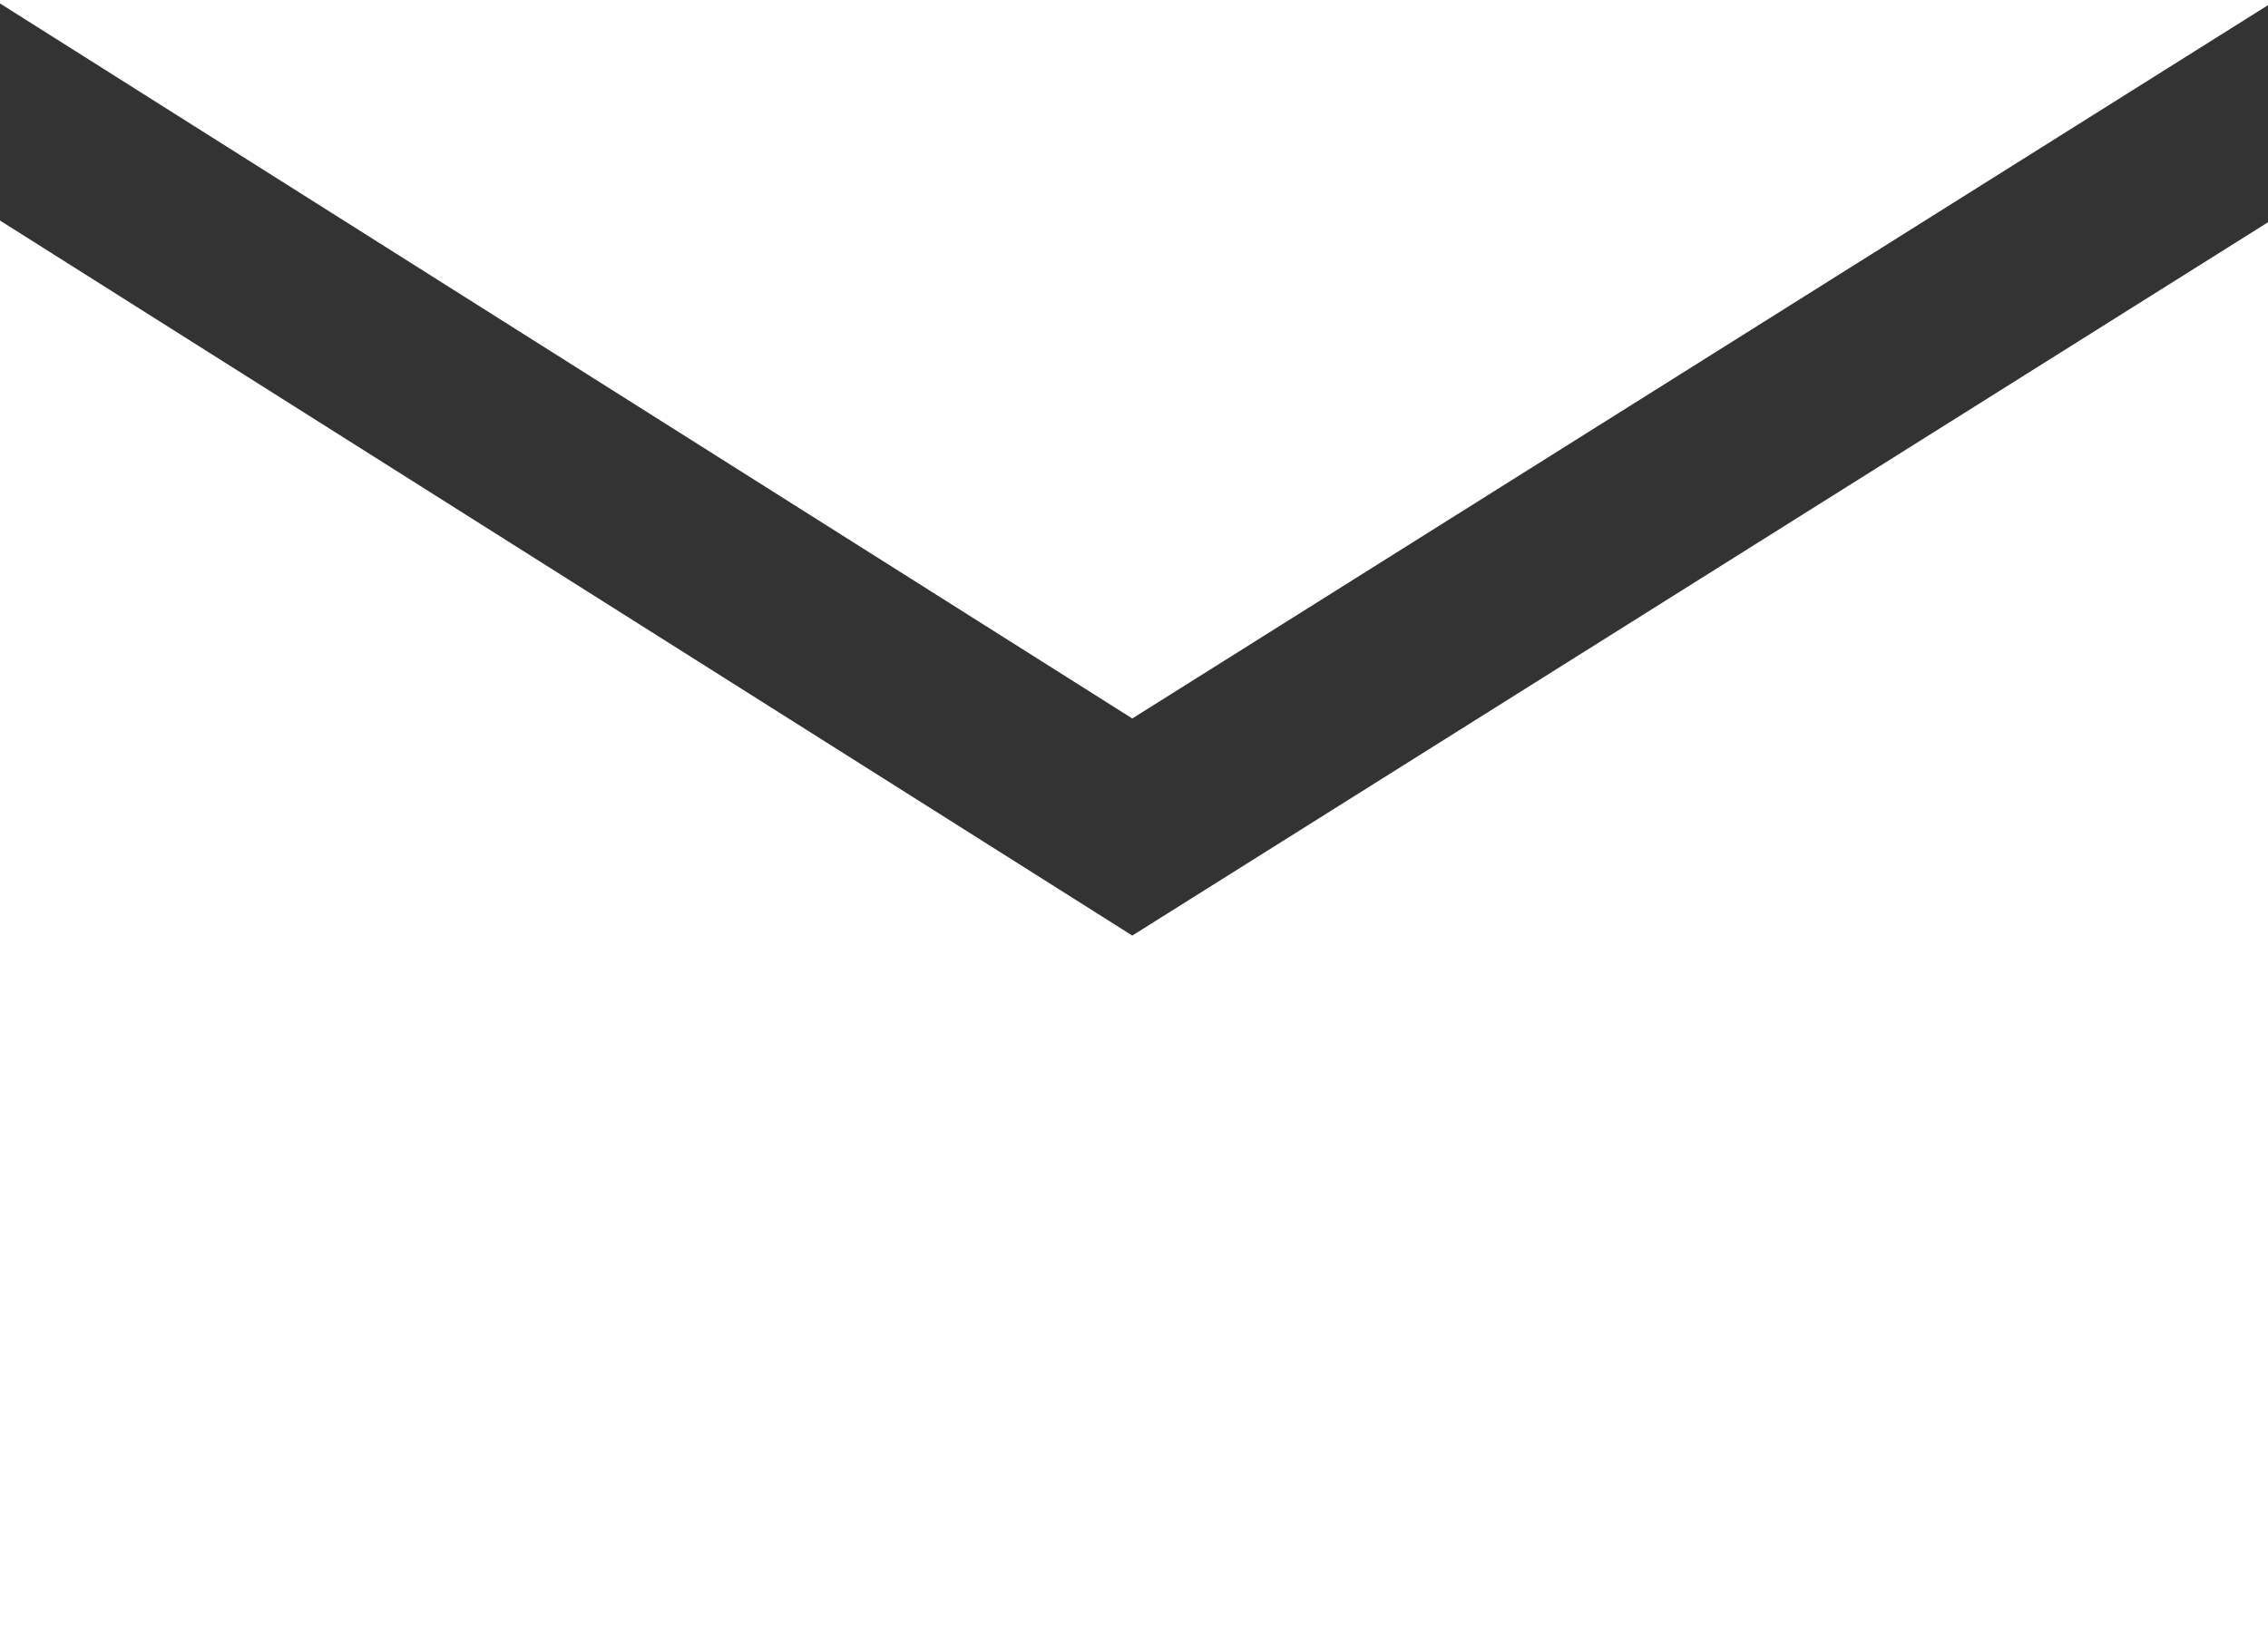
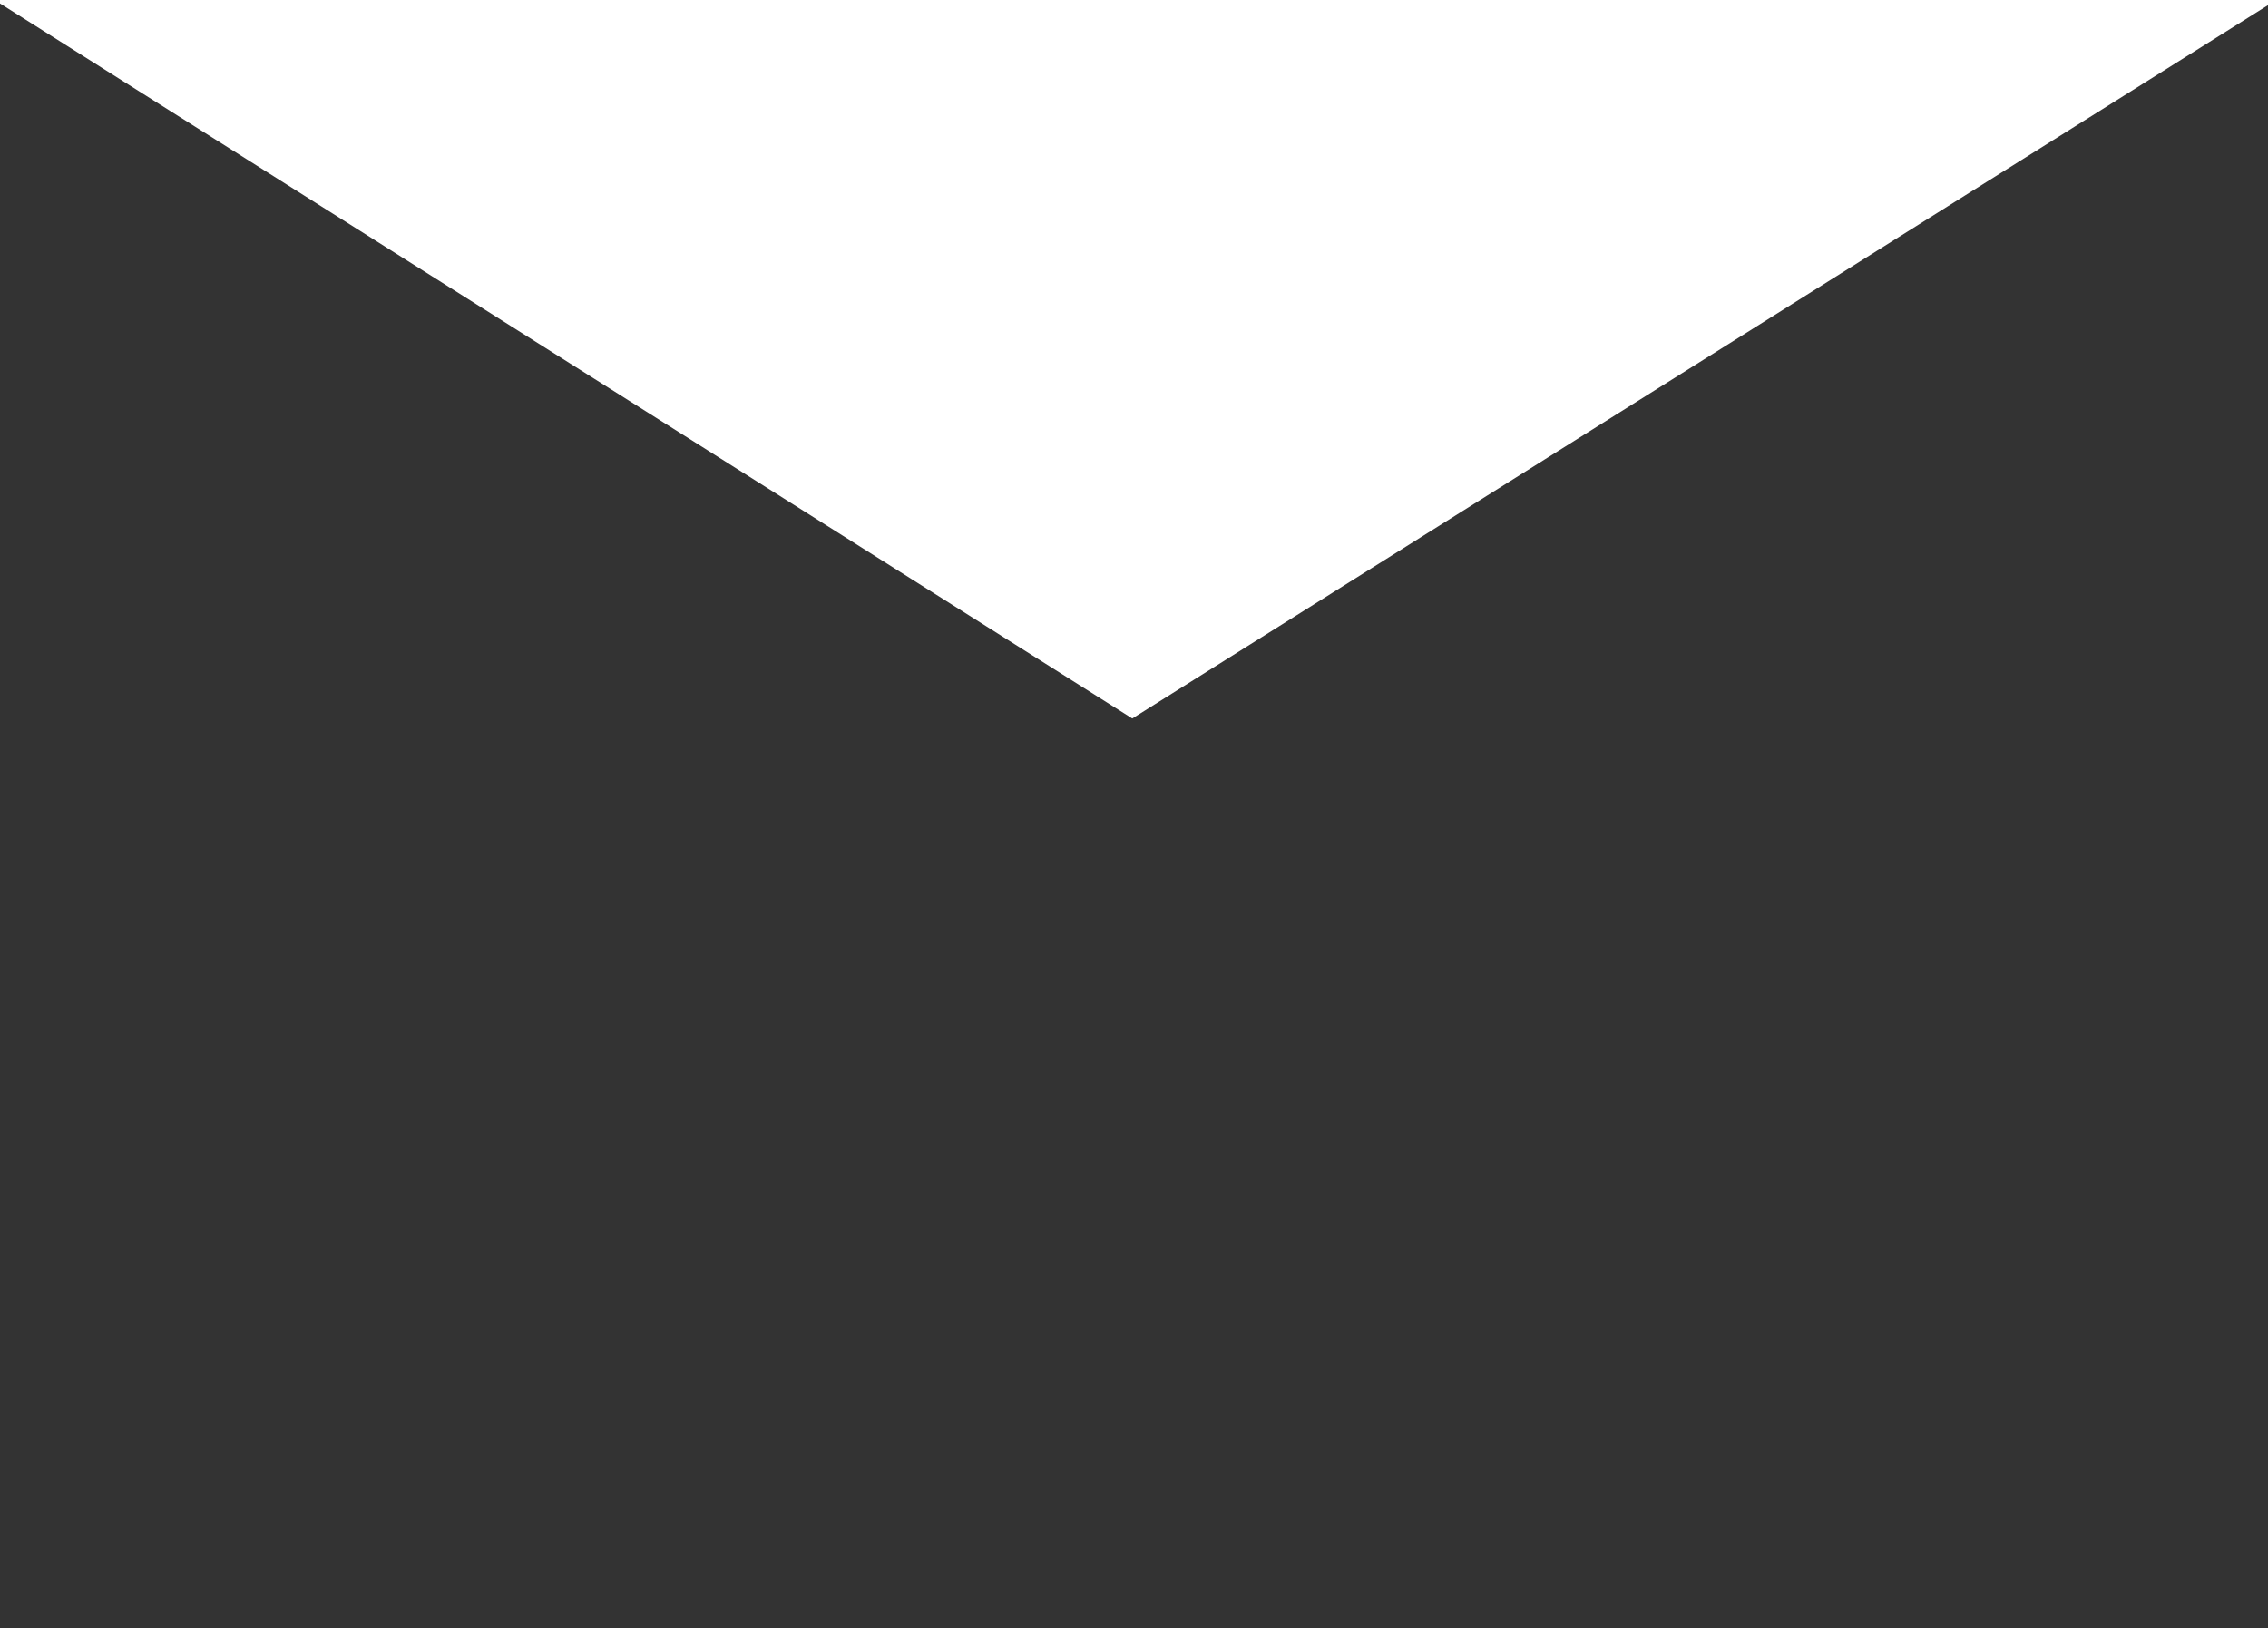
<svg xmlns="http://www.w3.org/2000/svg" id="_レイヤー_2" data-name="レイヤー 2" viewBox="0 0 13.16 9.45">
  <rect x="0" y="0" width="13.16" height="9.45" fill="#333333" stroke="none" />
  <defs>
    <style>
      .cls-1 {
        fill: #fff;
      }
    </style>
  </defs>
  <g id="_レイヤー_1-2" data-name="レイヤー 1">
    <g>
      <polygon class="cls-1" points="13.16 .03 13.16 0 0 0 0 .02 6.57 4.17 13.16 .03" />
-       <polygon class="cls-1" points="6.57 5.43 0 1.28 0 9.45 13.16 9.45 13.16 1.29 6.57 5.43" />
    </g>
  </g>
</svg>